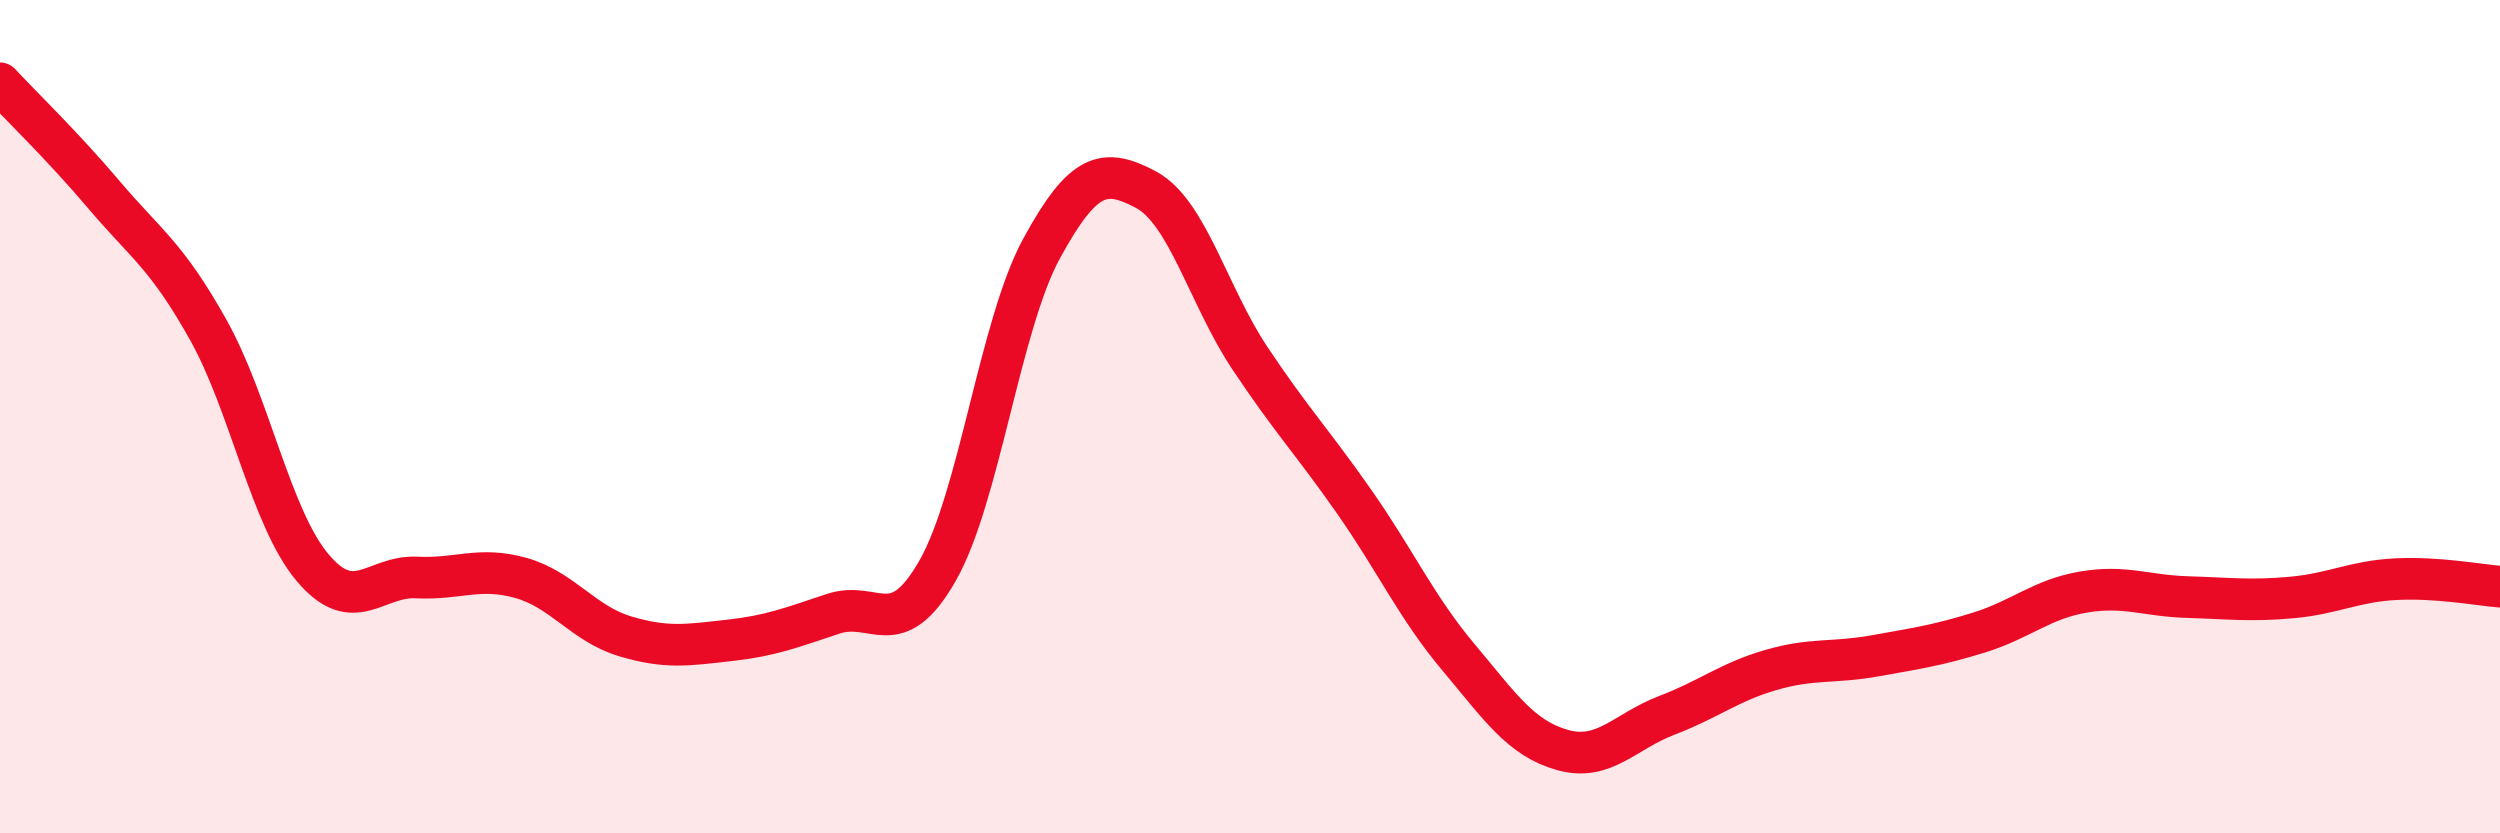
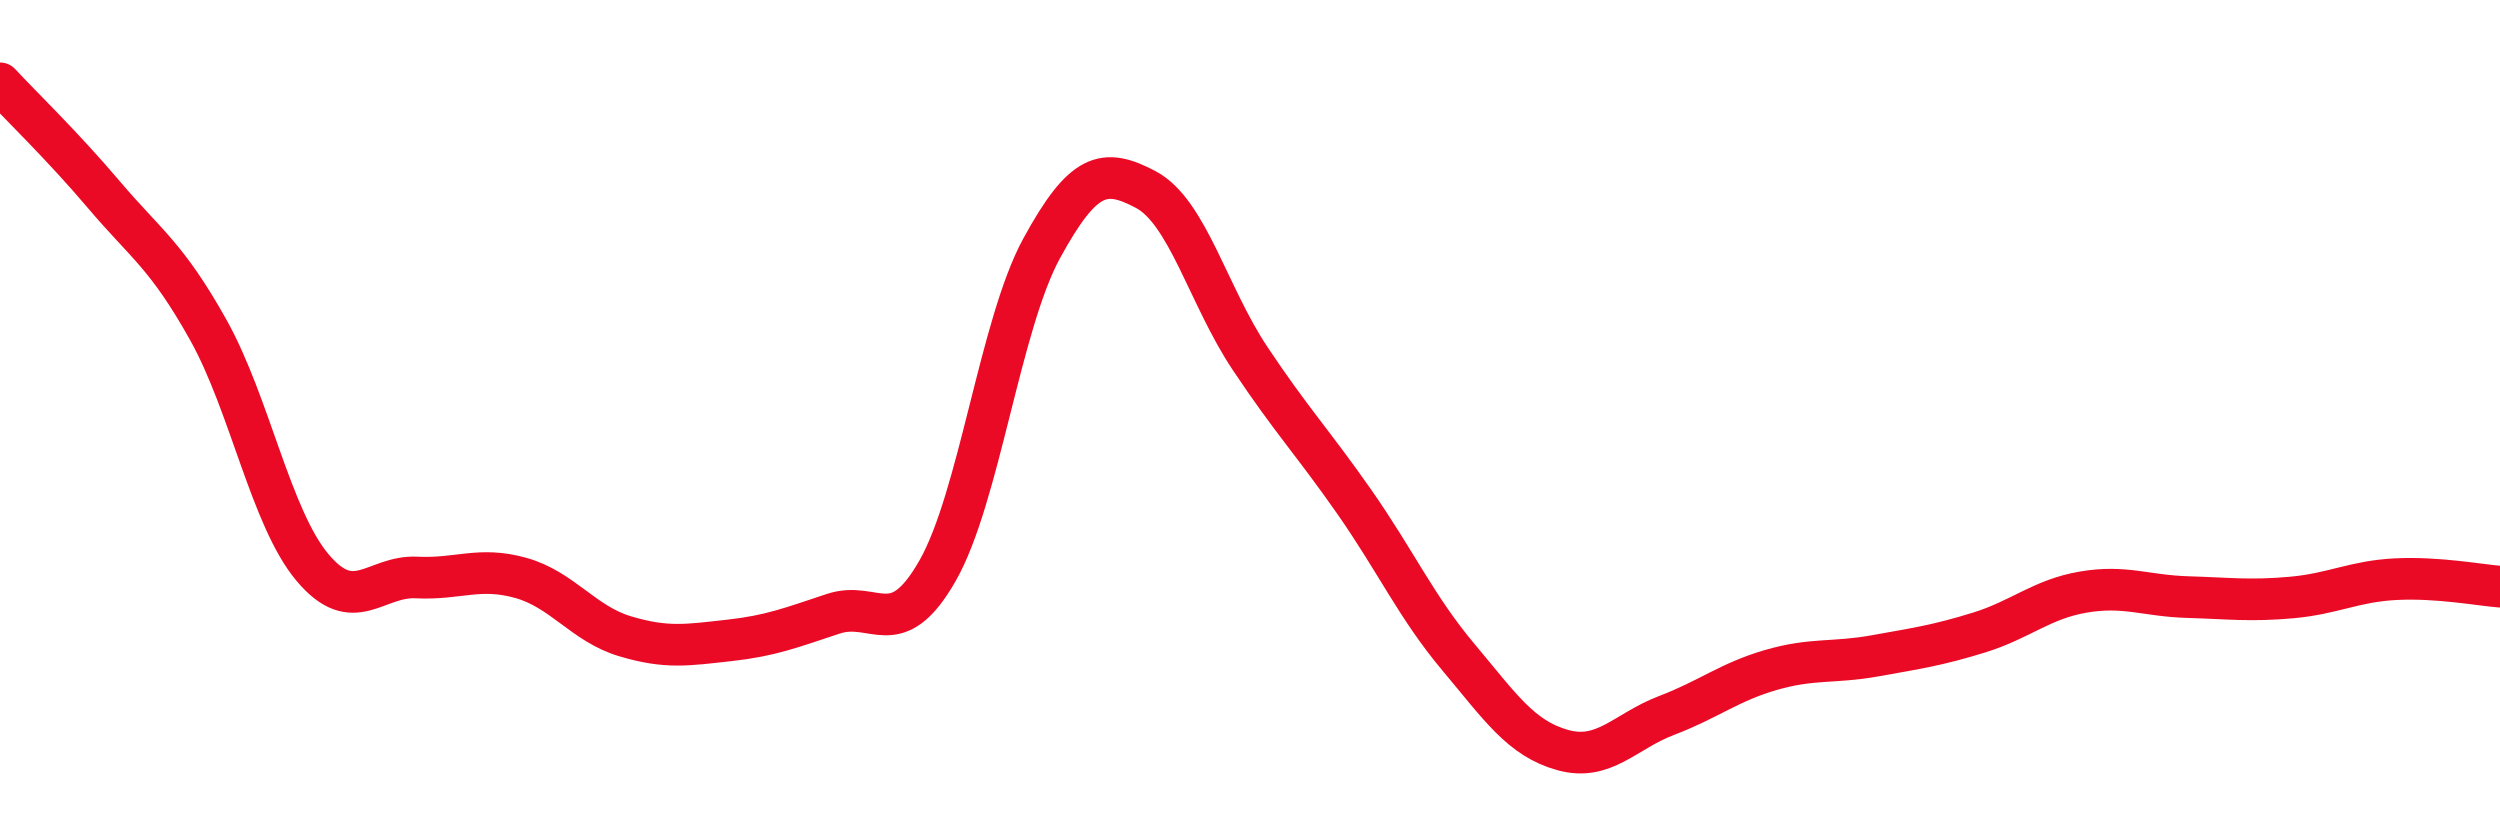
<svg xmlns="http://www.w3.org/2000/svg" width="60" height="20" viewBox="0 0 60 20">
-   <path d="M 0,2 C 0.5,2.54 1.5,3.5 2.5,4.68 C 3.5,5.86 4,6.13 5,7.92 C 6,9.71 6.5,12.43 7.5,13.62 C 8.5,14.81 9,13.81 10,13.86 C 11,13.91 11.5,13.59 12.5,13.87 C 13.5,14.15 14,14.97 15,15.27 C 16,15.57 16.5,15.48 17.5,15.37 C 18.5,15.26 19,15.06 20,14.73 C 21,14.4 21.5,15.45 22.5,13.7 C 23.5,11.95 24,7.79 25,5.96 C 26,4.13 26.5,4.02 27.5,4.55 C 28.5,5.08 29,7.1 30,8.6 C 31,10.1 31.5,10.61 32.5,12.04 C 33.5,13.47 34,14.58 35,15.77 C 36,16.96 36.5,17.72 37.5,18 C 38.5,18.28 39,17.55 40,17.17 C 41,16.79 41.5,16.37 42.5,16.08 C 43.5,15.79 44,15.92 45,15.74 C 46,15.56 46.5,15.49 47.5,15.18 C 48.5,14.87 49,14.38 50,14.21 C 51,14.04 51.5,14.3 52.5,14.33 C 53.5,14.36 54,14.43 55,14.34 C 56,14.25 56.5,13.95 57.5,13.9 C 58.5,13.85 59.5,14.04 60,14.08L60 20L0 20Z" fill="#EB0A25" opacity="0.1" stroke-linecap="round" stroke-linejoin="round" />
  <path d="M 0,2 C 0.5,2.54 1.5,3.5 2.5,4.68 C 3.5,5.86 4,6.13 5,7.92 C 6,9.71 6.5,12.43 7.5,13.62 C 8.5,14.81 9,13.81 10,13.86 C 11,13.91 11.5,13.59 12.5,13.87 C 13.5,14.15 14,14.97 15,15.27 C 16,15.57 16.5,15.48 17.5,15.37 C 18.5,15.26 19,15.06 20,14.73 C 21,14.4 21.5,15.45 22.5,13.7 C 23.5,11.95 24,7.79 25,5.96 C 26,4.13 26.5,4.02 27.5,4.55 C 28.5,5.08 29,7.1 30,8.6 C 31,10.1 31.5,10.61 32.5,12.04 C 33.5,13.47 34,14.58 35,15.77 C 36,16.96 36.5,17.72 37.5,18 C 38.5,18.28 39,17.55 40,17.17 C 41,16.79 41.5,16.37 42.5,16.08 C 43.5,15.79 44,15.92 45,15.74 C 46,15.56 46.5,15.49 47.5,15.18 C 48.5,14.87 49,14.38 50,14.21 C 51,14.04 51.5,14.3 52.5,14.33 C 53.5,14.36 54,14.43 55,14.34 C 56,14.25 56.5,13.95 57.5,13.9 C 58.5,13.85 59.5,14.04 60,14.08" stroke="#EB0A25" stroke-width="1" fill="none" stroke-linecap="round" stroke-linejoin="round" />
</svg>